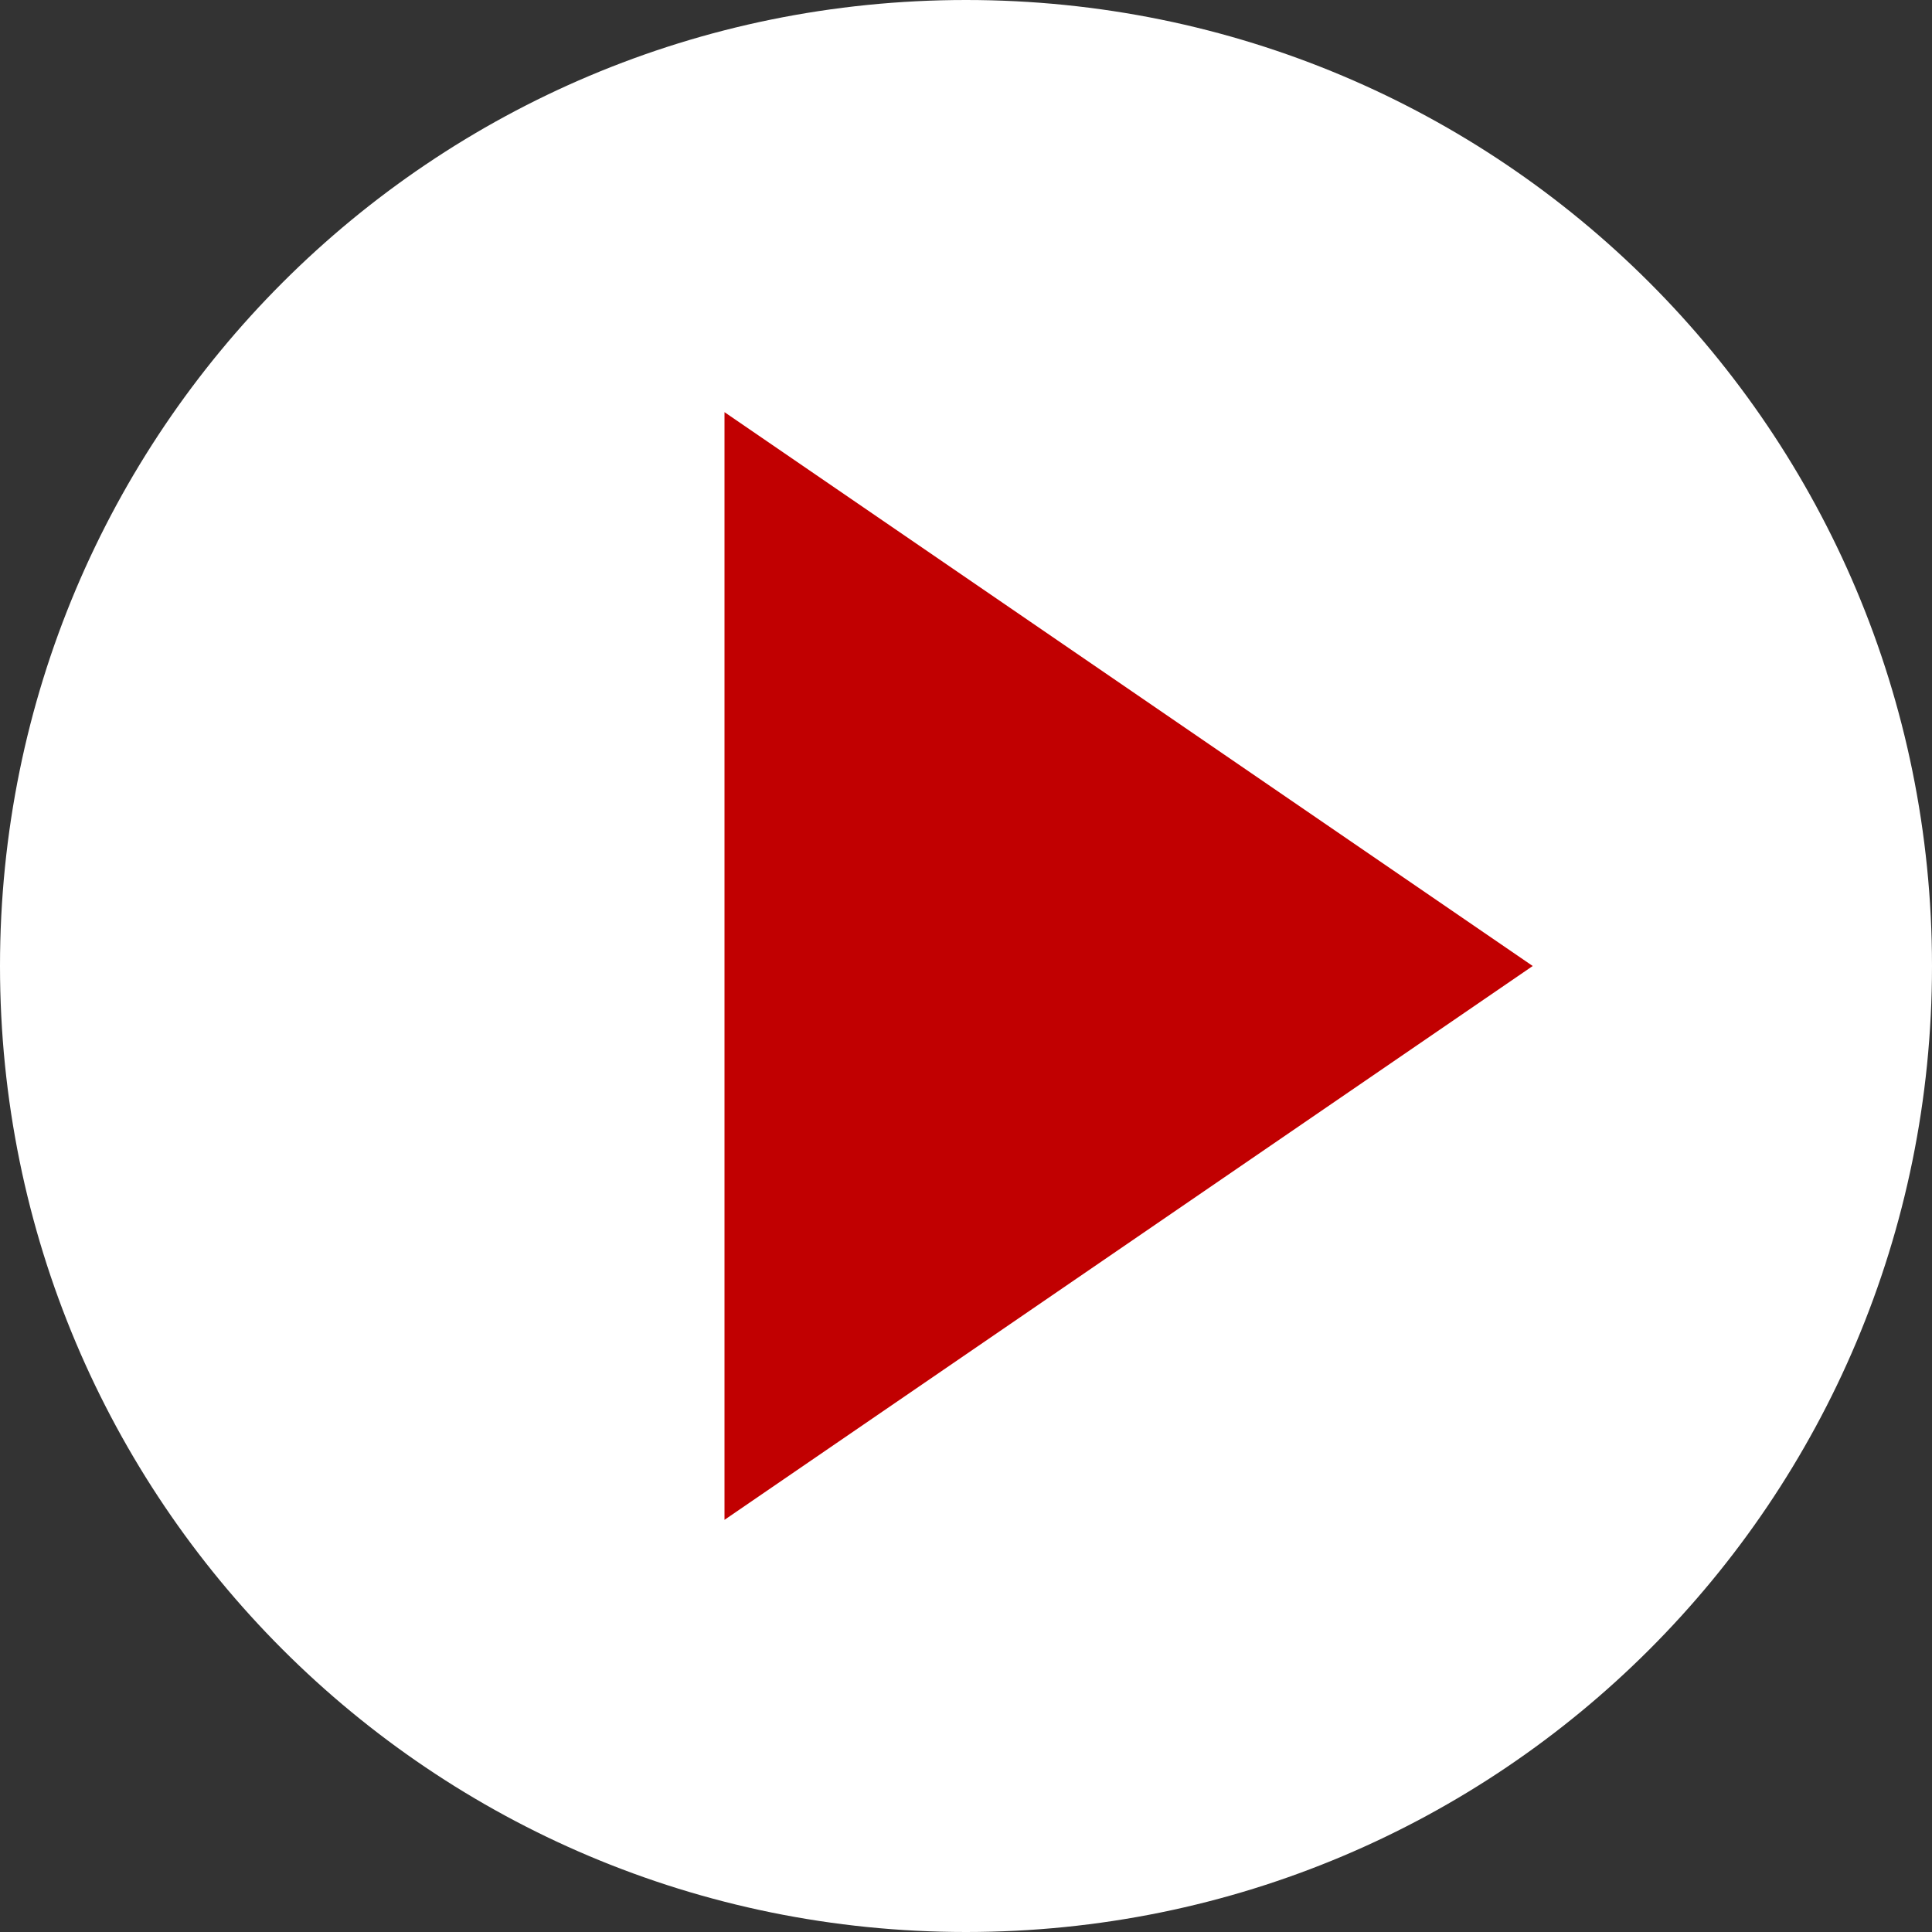
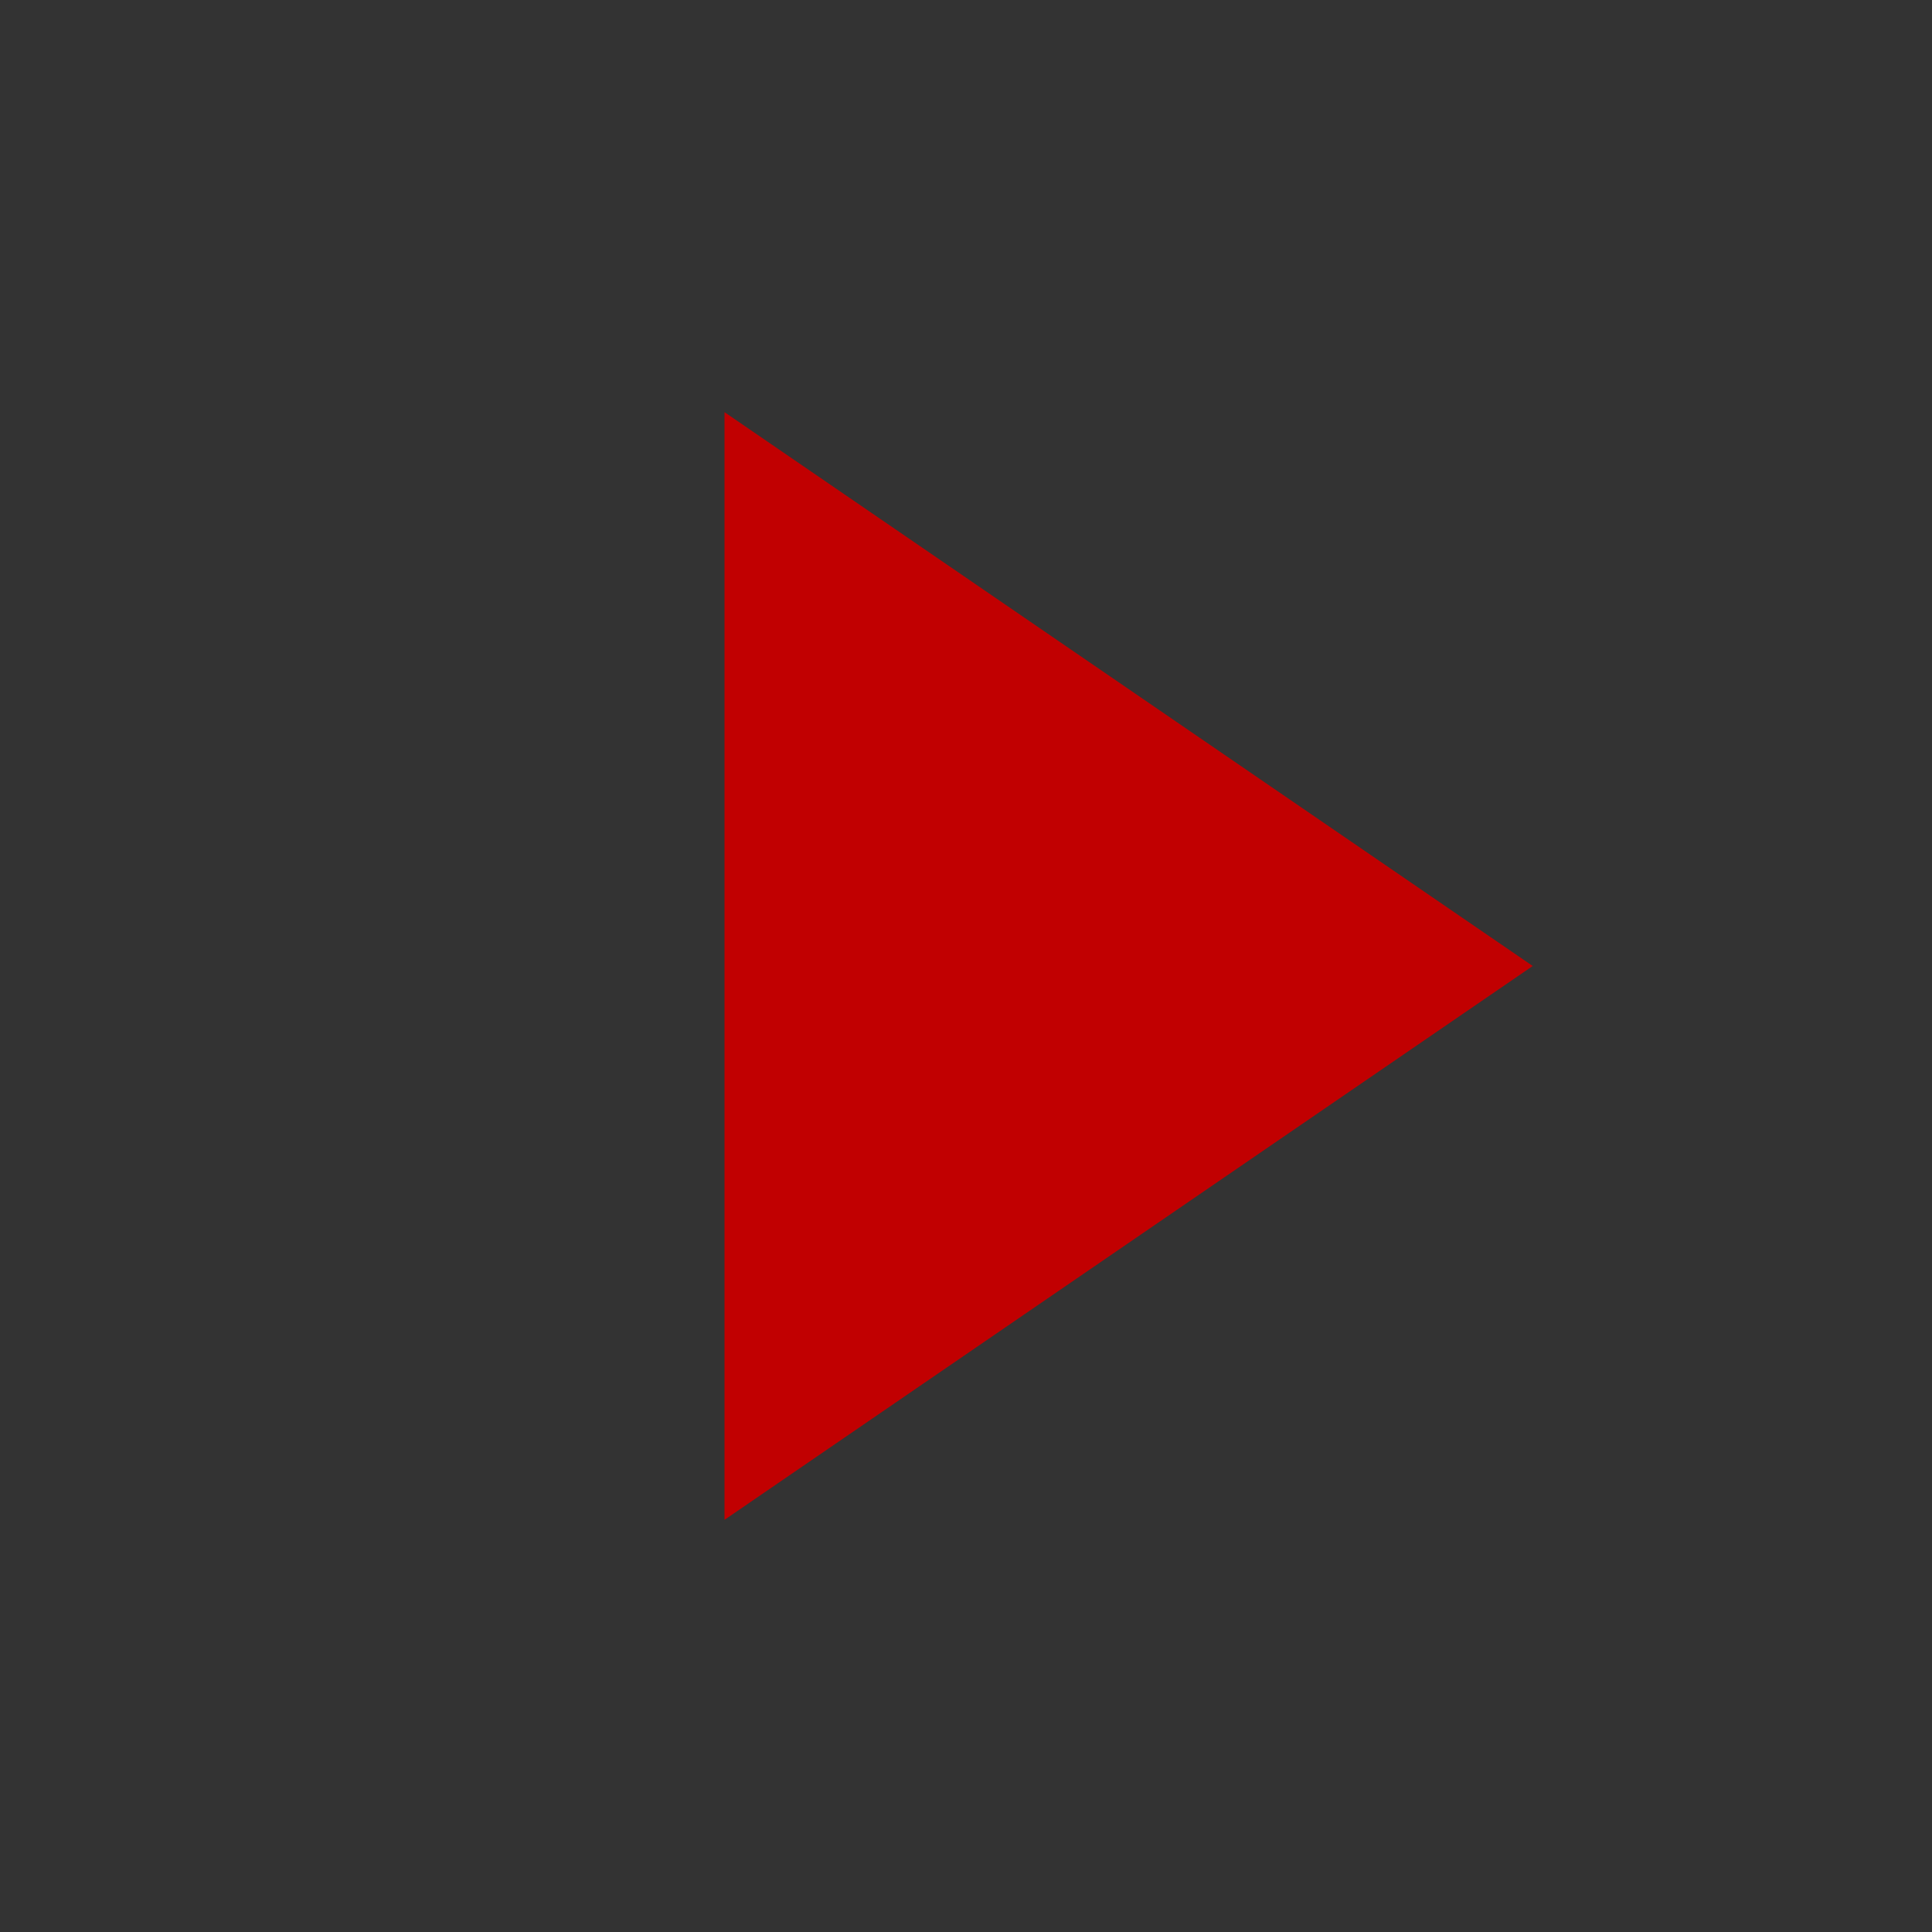
<svg xmlns="http://www.w3.org/2000/svg" data-name="レイヤー_1" width="60px" height="60px" viewBox="0 0 60 60">
  <rect x="0" y="0" width="60" height="60" fill="#333333" stroke="none" />
-   <path d="M30 0C13.4 0 0 13.4 0 30s13.4 30 30 30 30-13.4 30-30S46.6 0 30 0" style="fill:#fff" />
  <path d="M22.5 47.2V12.8L47.6 30 22.5 47.2z" style="fill:#c10001" />
</svg>